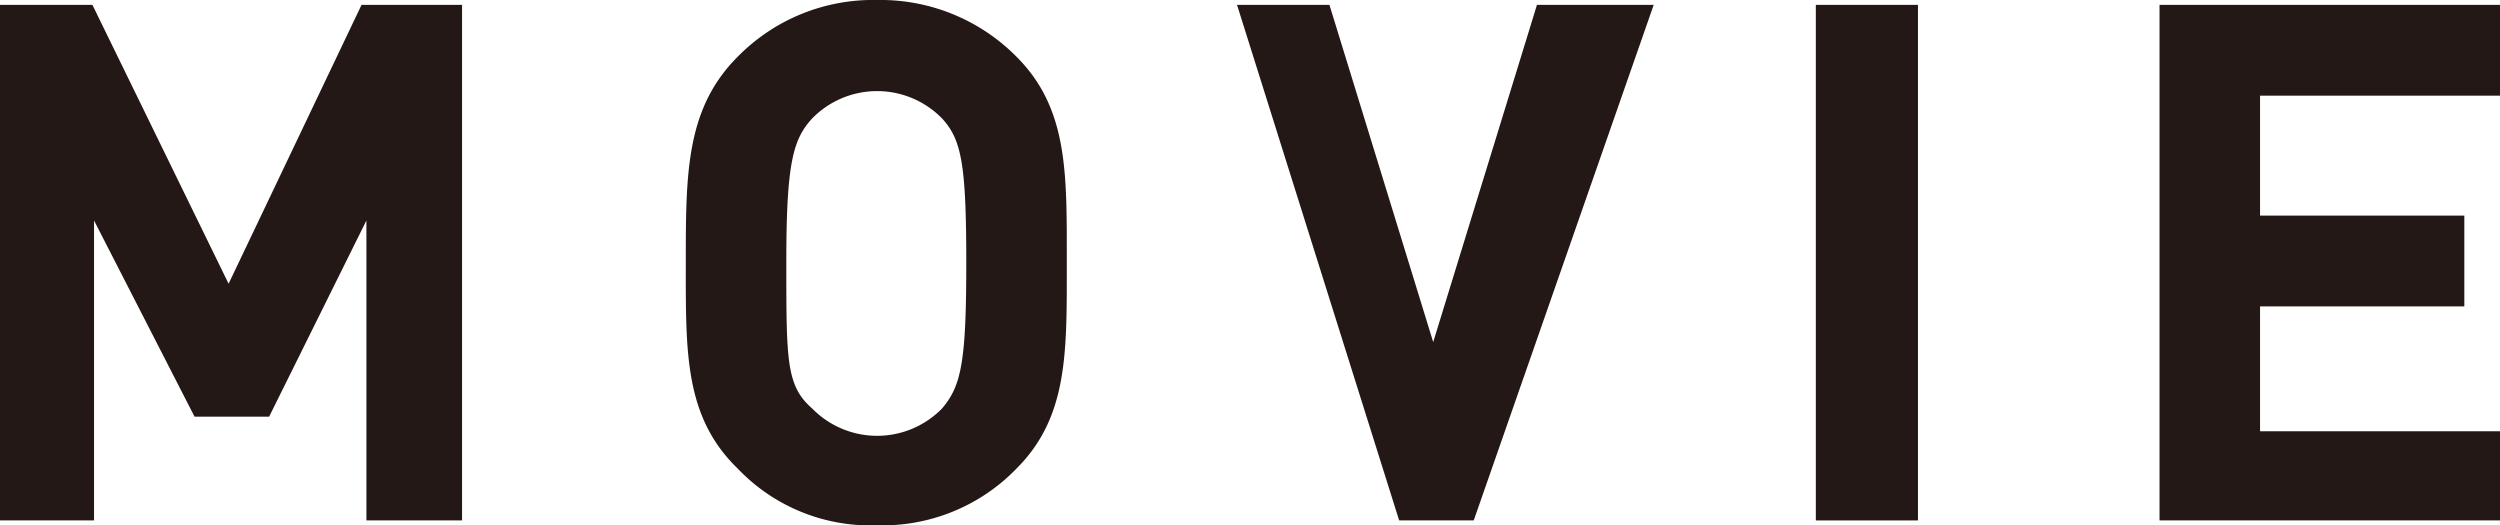
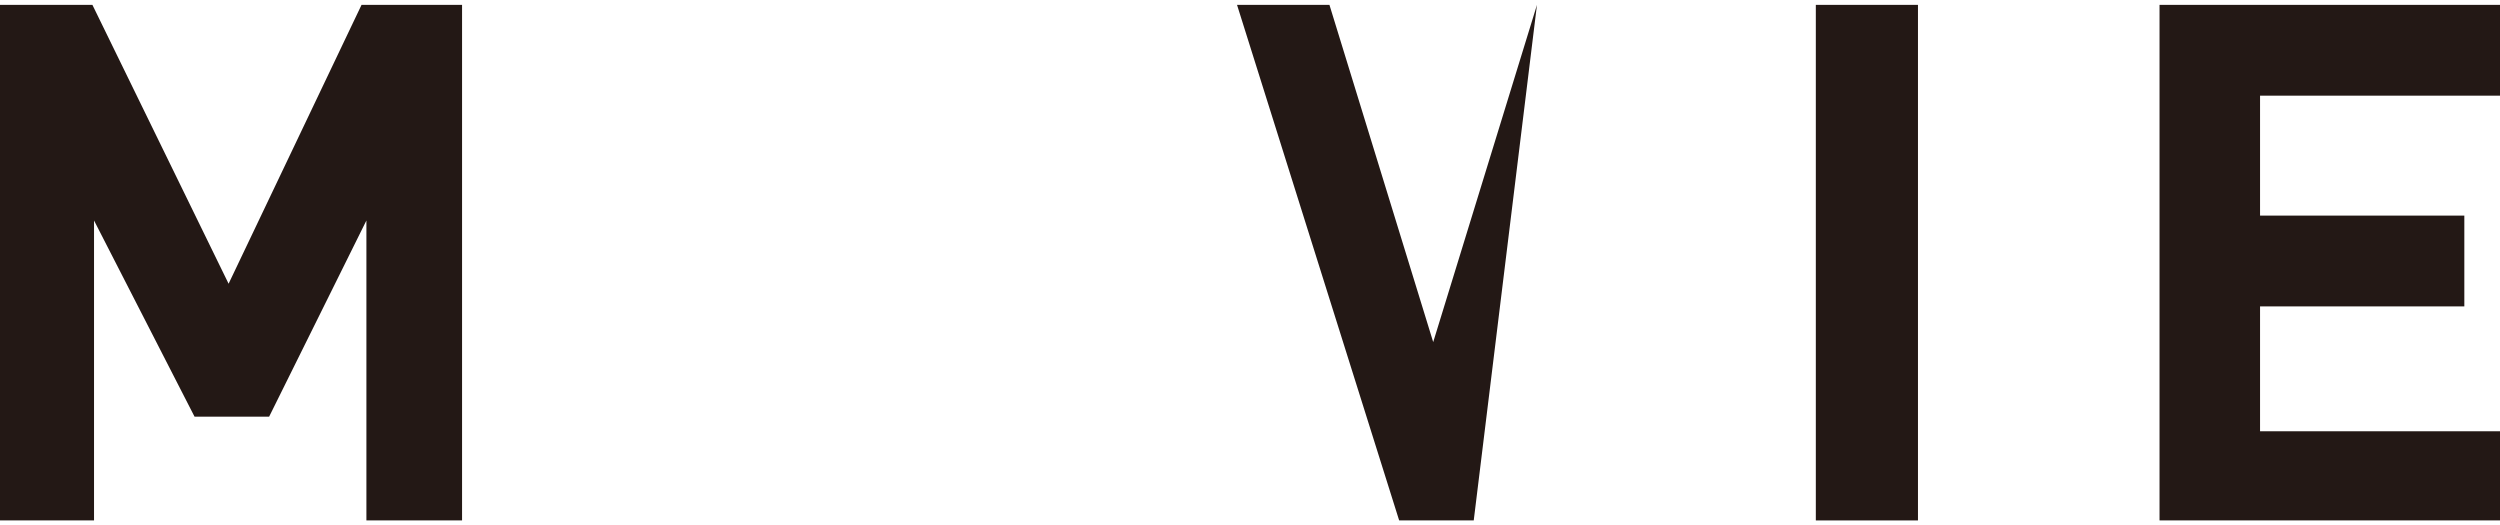
<svg xmlns="http://www.w3.org/2000/svg" id="レイヤー_1" data-name="レイヤー 1" viewBox="0 0 15.42 3.24">
  <defs>
    <style>.cls-1{fill:#231815;}</style>
  </defs>
  <path class="cls-1" d="M677.06,385.71v-1.85l-.6,1.21H676l-.62-1.21v1.85h-.62v-3.18h.61l.84,1.72.82-1.72h.62v3.18Z" transform="translate(-674.8 -382.5)" />
-   <path class="cls-1" d="M681.07,385.39a1.15,1.15,0,0,1-.86.35,1.13,1.13,0,0,1-.86-.35c-.33-.32-.32-.72-.32-1.27s0-.95.32-1.27a1.17,1.17,0,0,1,.86-.35,1.18,1.18,0,0,1,.86.35c.32.32.31.72.31,1.27S681.39,385.07,681.07,385.39Zm-.46-2.16a.56.56,0,0,0-.8,0c-.12.13-.16.28-.16.89s0,.76.16.9a.56.56,0,0,0,.8,0c.12-.14.15-.29.15-.9S680.73,383.36,680.61,383.23Z" transform="translate(-674.8 -382.5)" />
-   <path class="cls-1" d="M683.89,385.71h-.46l-1-3.18H683l.64,2.08.64-2.08H685Z" transform="translate(-674.8 -382.5)" />
+   <path class="cls-1" d="M683.89,385.71h-.46l-1-3.18H683l.64,2.08.64-2.08Z" transform="translate(-674.8 -382.5)" />
  <path class="cls-1" d="M686,385.71v-3.18h.63v3.18Z" transform="translate(-674.8 -382.5)" />
  <path class="cls-1" d="M688.12,385.71v-3.18h2.1v.56h-1.48v.74H690v.56h-1.26v.77h1.48v.55Z" transform="translate(-674.8 -382.5)" />
</svg>